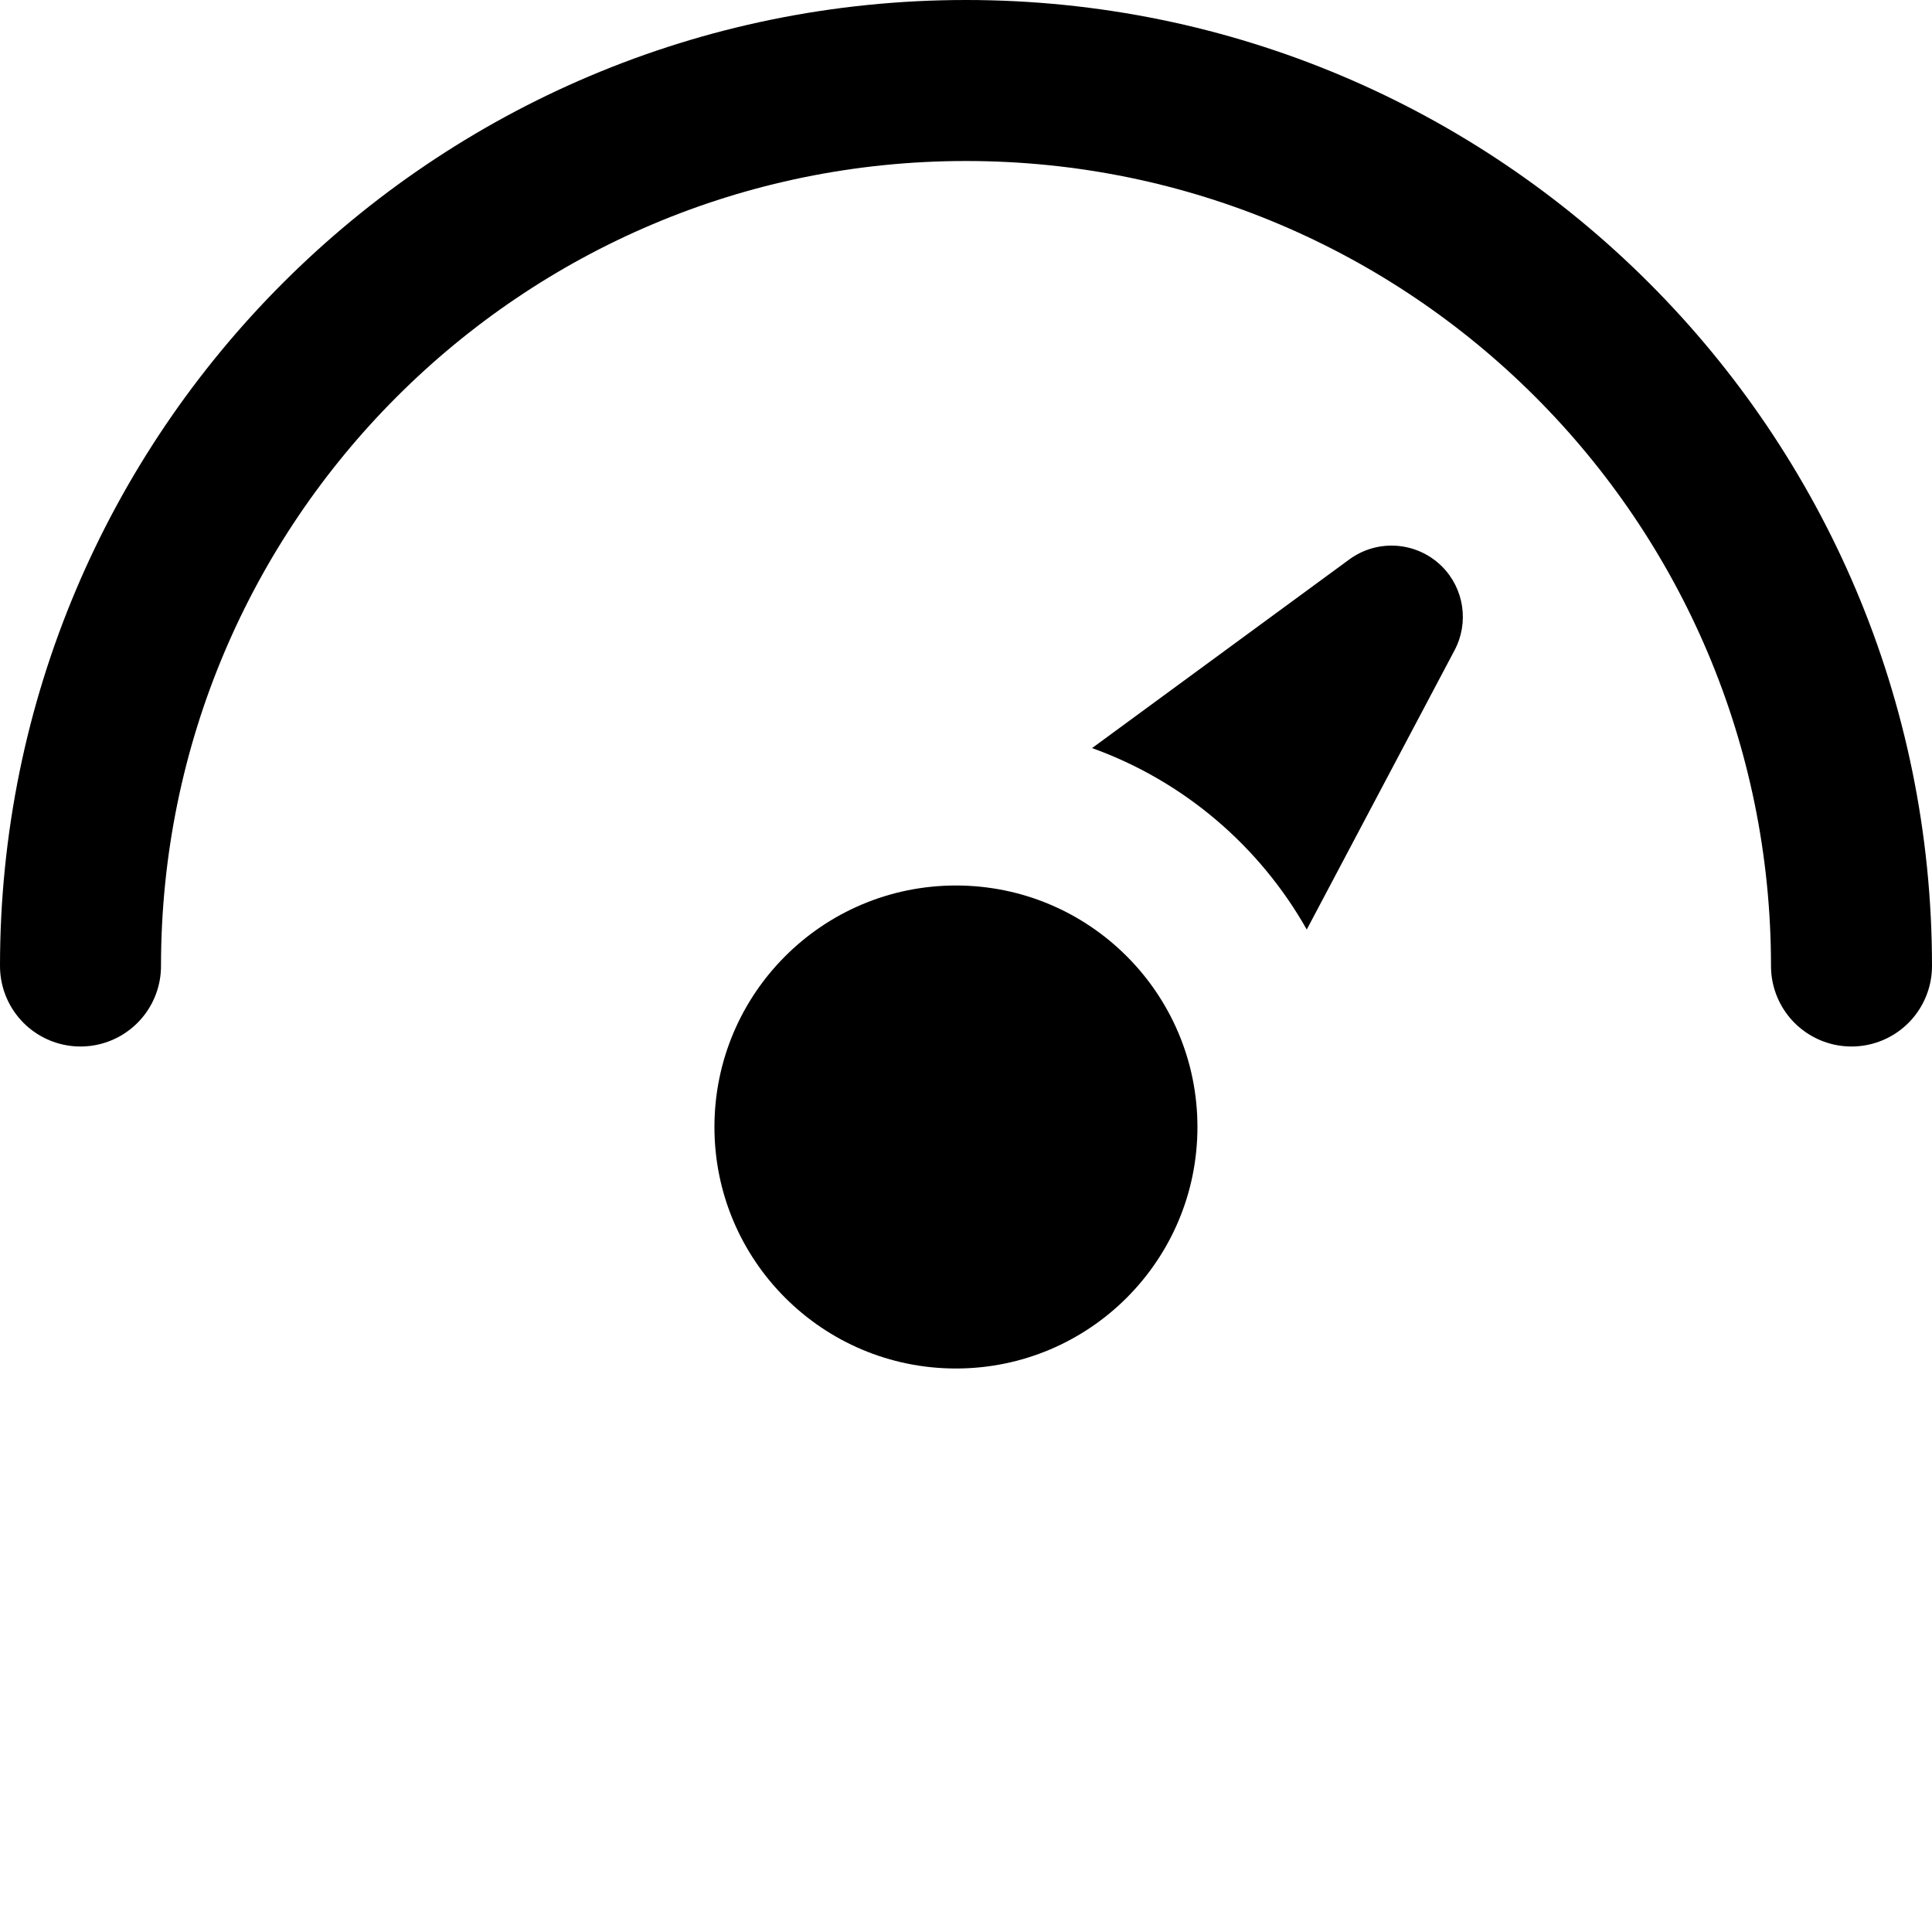
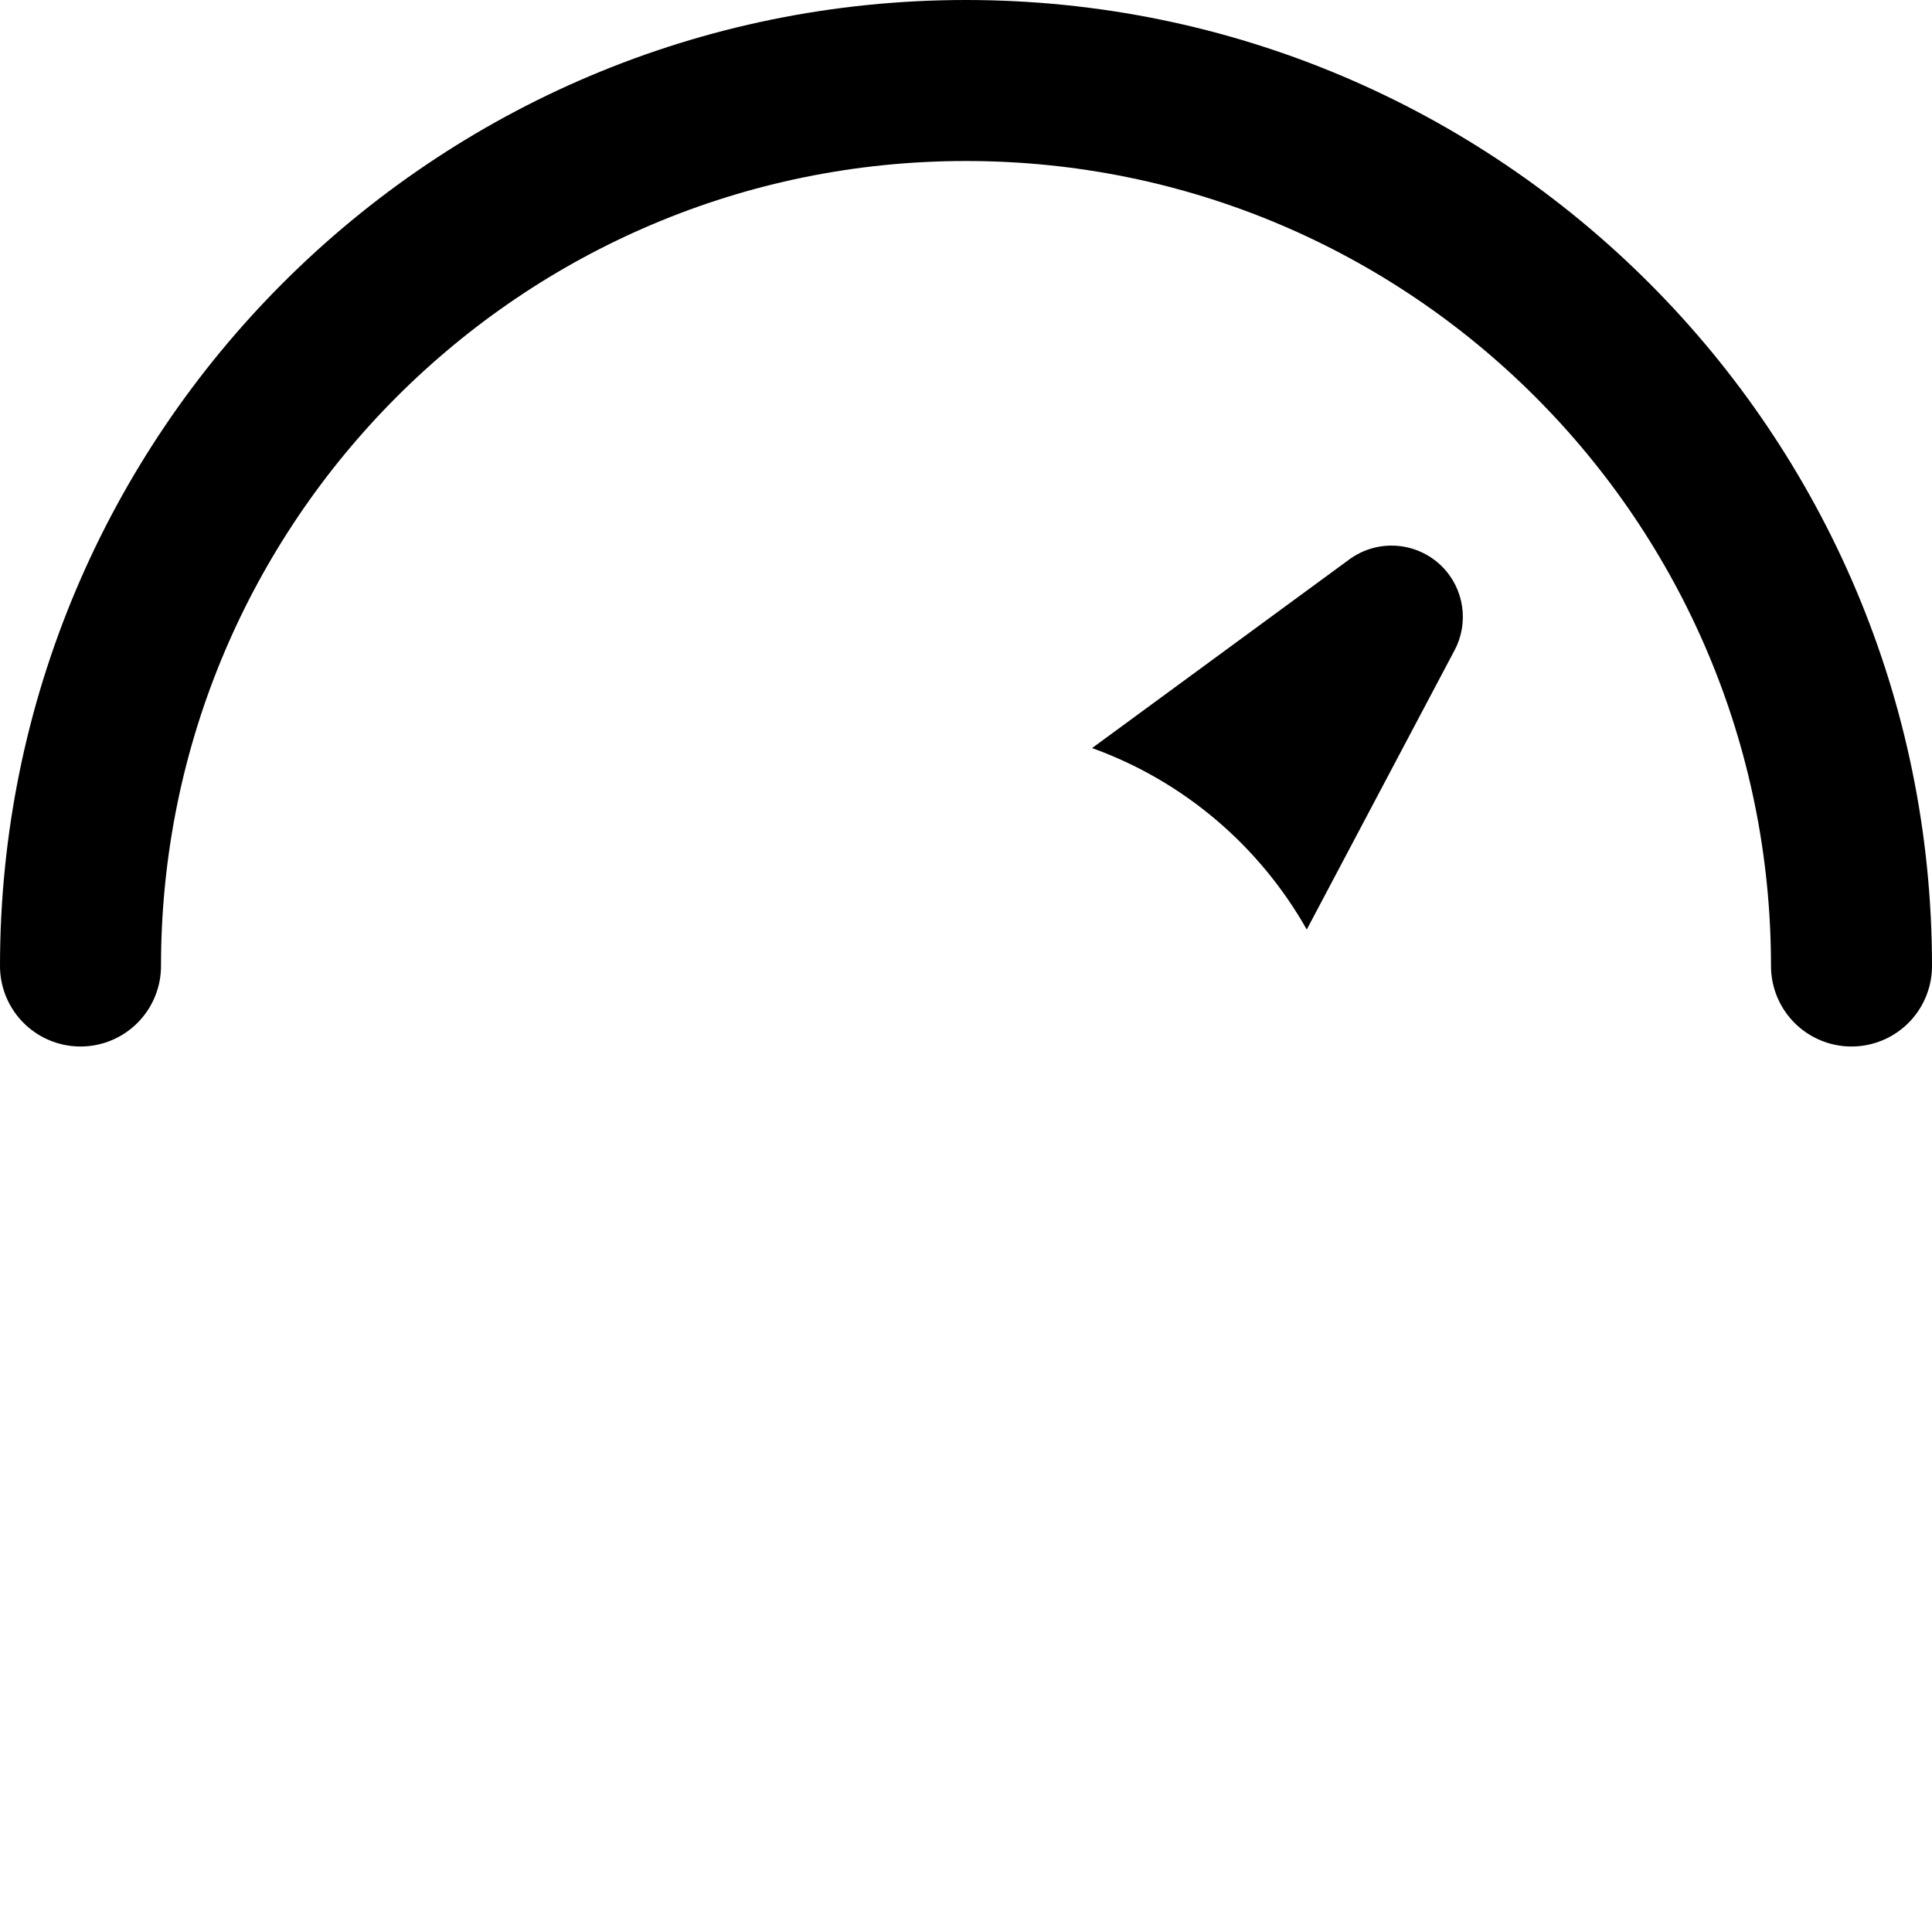
<svg xmlns="http://www.w3.org/2000/svg" width="24" height="24" viewBox="0 0 24 24" fill="none">
  <path d="M23 12C23 5.925 18.075 1 12 1C5.925 1 1 5.925 1 12" stroke="#62739D" style="stroke:#62739D;stroke:color(display-p3 0.384 0.451 0.616);stroke-opacity:1;" stroke-width="2" stroke-linecap="round" />
-   <path d="M14.875 14C14.875 15.657 13.532 17 11.875 17C10.218 17 8.875 15.657 8.875 14C8.875 12.343 10.218 11 11.875 11C13.532 11 14.875 12.343 14.875 14Z" fill="#62739D" style="fill:#62739D;fill:color(display-p3 0.384 0.451 0.616);fill-opacity:1;" />
  <path d="M13.566 9.293L16.762 6.949C17.115 6.691 17.603 6.728 17.913 7.037C18.188 7.312 18.251 7.735 18.069 8.078L16.233 11.547C15.647 10.509 14.702 9.701 13.566 9.293Z" fill="#BAC8EB" style="fill:#BAC8EB;fill:color(display-p3 0.729 0.784 0.922);fill-opacity:1;" />
</svg>